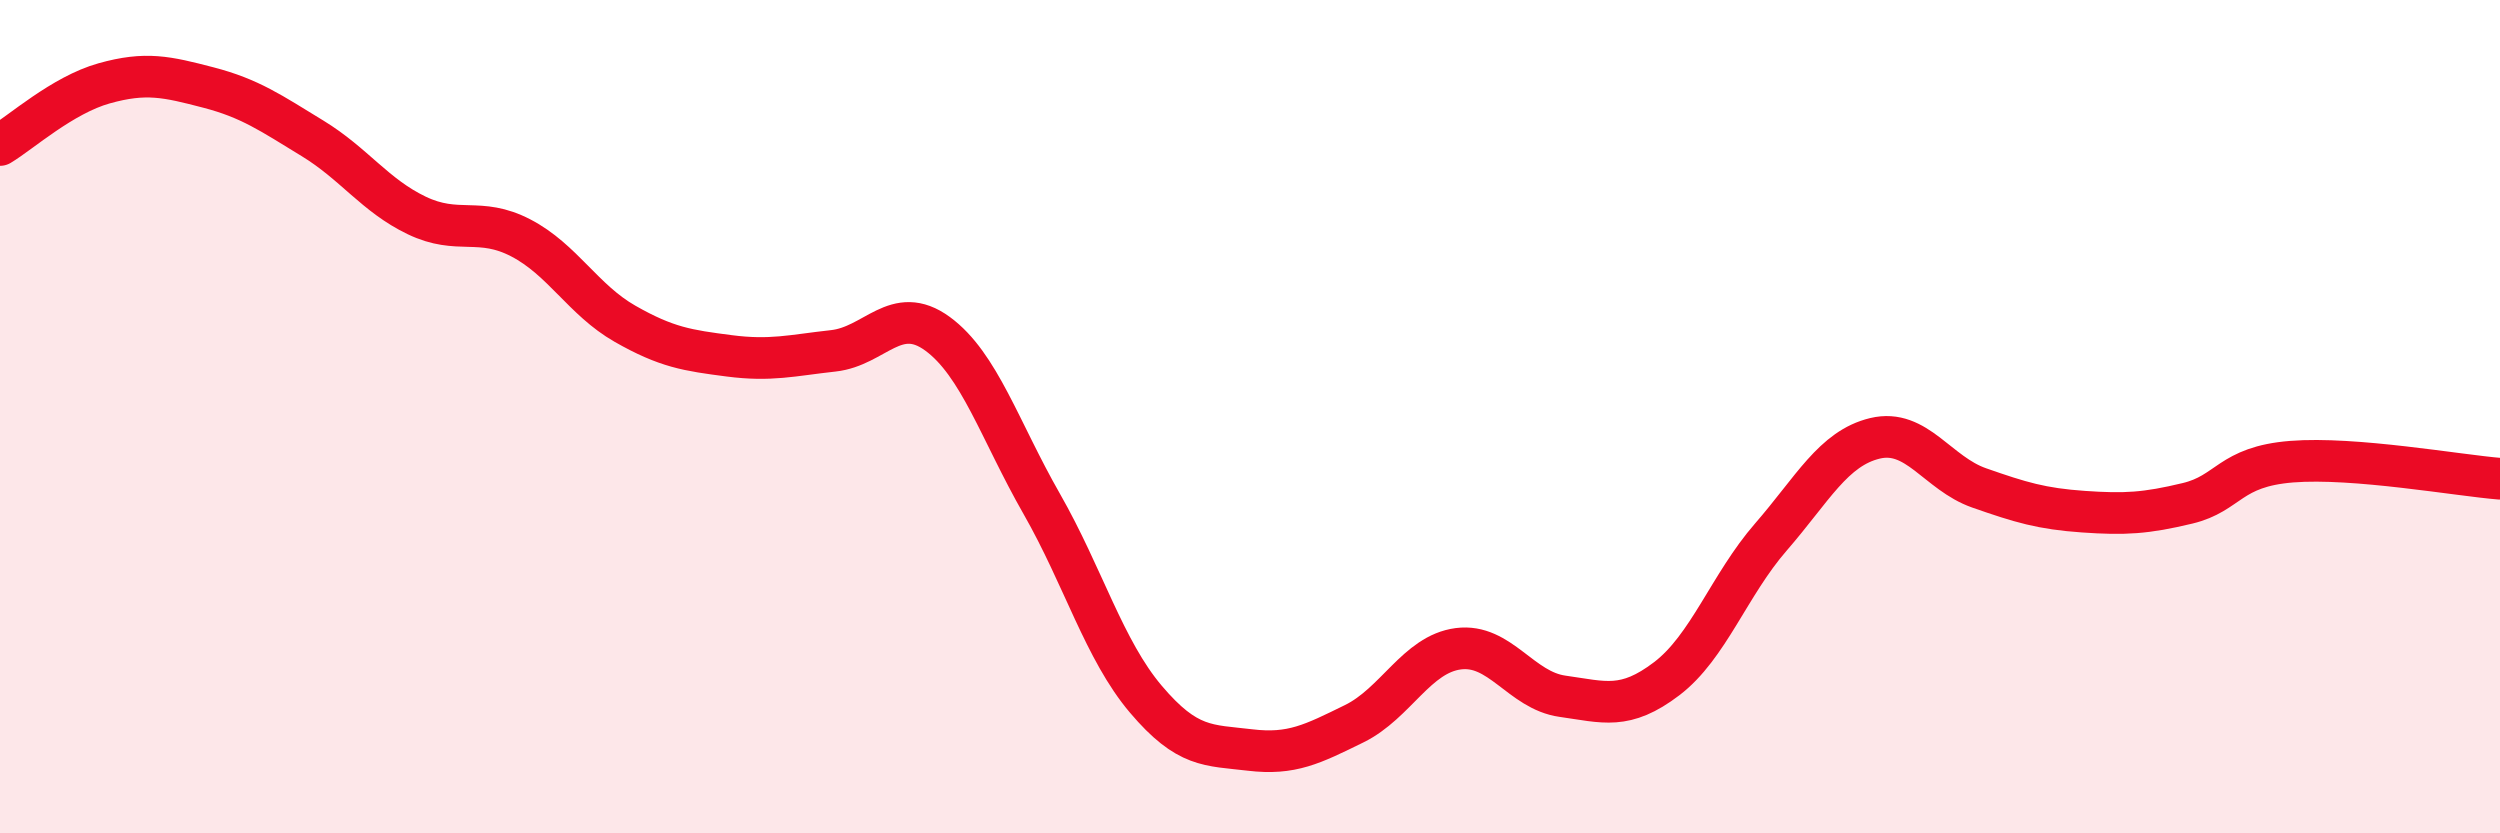
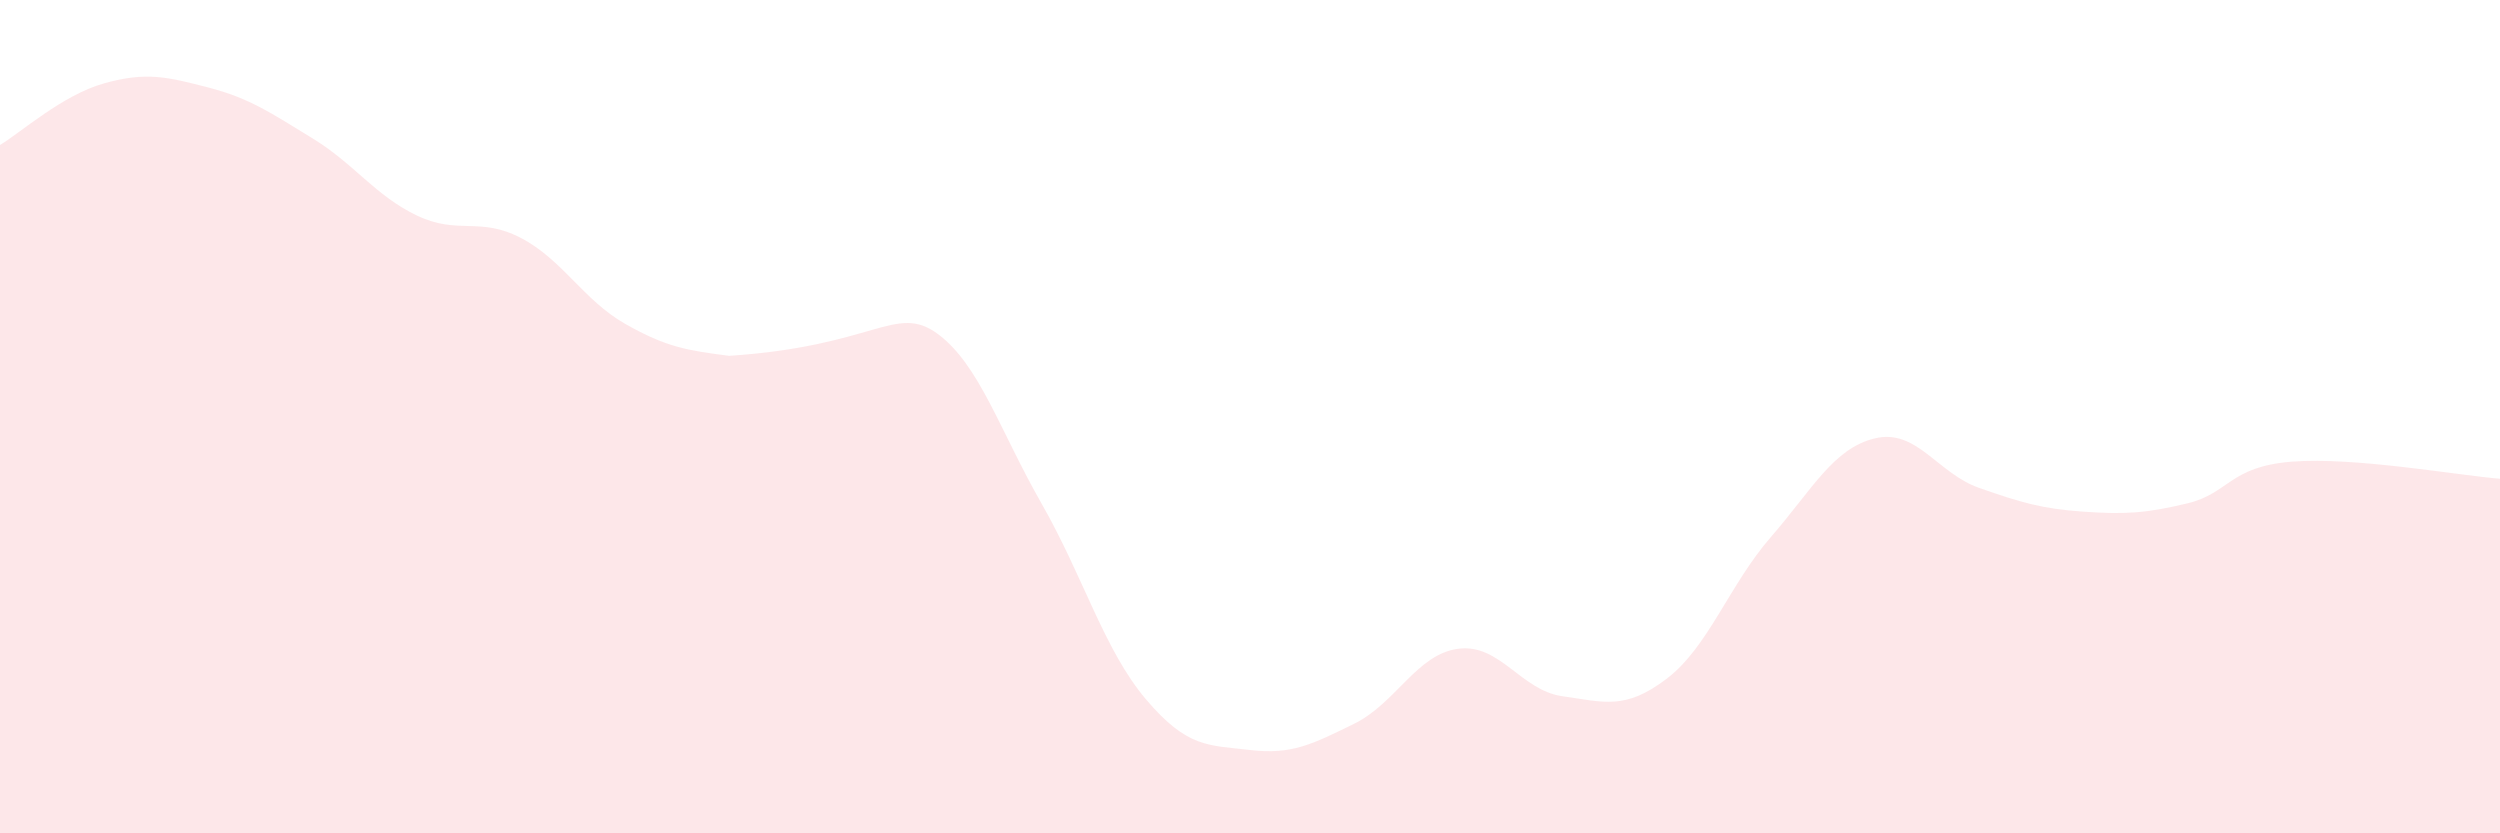
<svg xmlns="http://www.w3.org/2000/svg" width="60" height="20" viewBox="0 0 60 20">
-   <path d="M 0,3.48 C 0.5,3.18 1.5,2.28 2.5,2 C 3.5,1.72 4,1.84 5,2.1 C 6,2.36 6.5,2.71 7.5,3.32 C 8.5,3.93 9,4.69 10,5.17 C 11,5.65 11.5,5.19 12.5,5.71 C 13.5,6.23 14,7.2 15,7.77 C 16,8.34 16.5,8.41 17.5,8.54 C 18.5,8.67 19,8.53 20,8.42 C 21,8.31 21.5,7.28 22.5,8.01 C 23.5,8.74 24,10.34 25,12.09 C 26,13.84 26.5,15.6 27.5,16.78 C 28.5,17.96 29,17.88 30,18 C 31,18.12 31.5,17.86 32.5,17.37 C 33.5,16.88 34,15.7 35,15.57 C 36,15.44 36.5,16.57 37.5,16.71 C 38.5,16.85 39,17.05 40,16.29 C 41,15.53 41.5,14.04 42.5,12.89 C 43.5,11.74 44,10.76 45,10.52 C 46,10.28 46.5,11.36 47.5,11.71 C 48.5,12.06 49,12.21 50,12.28 C 51,12.35 51.5,12.32 52.5,12.08 C 53.5,11.84 53.5,11.2 55,11.08 C 56.5,10.96 59,11.41 60,11.49L60 20L0 20Z" fill="#EB0A25" opacity="0.1" stroke-linecap="round" stroke-linejoin="round" />
-   <path d="M 0,3.48 C 0.5,3.18 1.5,2.28 2.5,2 C 3.5,1.72 4,1.84 5,2.1 C 6,2.36 6.5,2.71 7.5,3.32 C 8.5,3.93 9,4.69 10,5.17 C 11,5.65 11.5,5.19 12.5,5.71 C 13.5,6.23 14,7.2 15,7.77 C 16,8.34 16.5,8.41 17.5,8.54 C 18.5,8.67 19,8.53 20,8.42 C 21,8.31 21.5,7.28 22.5,8.01 C 23.5,8.74 24,10.34 25,12.09 C 26,13.84 26.5,15.6 27.5,16.78 C 28.5,17.96 29,17.88 30,18 C 31,18.12 31.5,17.86 32.5,17.37 C 33.5,16.88 34,15.7 35,15.57 C 36,15.44 36.5,16.57 37.5,16.71 C 38.5,16.85 39,17.05 40,16.29 C 41,15.53 41.5,14.04 42.5,12.89 C 43.5,11.74 44,10.76 45,10.52 C 46,10.28 46.5,11.36 47.5,11.71 C 48.5,12.06 49,12.21 50,12.28 C 51,12.35 51.5,12.32 52.5,12.08 C 53.5,11.84 53.5,11.2 55,11.08 C 56.5,10.96 59,11.41 60,11.49" stroke="#EB0A25" stroke-width="1" fill="none" stroke-linecap="round" stroke-linejoin="round" />
+   <path d="M 0,3.48 C 0.5,3.18 1.5,2.28 2.5,2 C 3.5,1.72 4,1.84 5,2.1 C 6,2.36 6.5,2.71 7.5,3.32 C 8.5,3.93 9,4.69 10,5.17 C 11,5.65 11.5,5.19 12.5,5.71 C 13.5,6.23 14,7.2 15,7.77 C 16,8.34 16.5,8.41 17.5,8.54 C 21,8.31 21.5,7.28 22.5,8.01 C 23.5,8.74 24,10.34 25,12.09 C 26,13.84 26.5,15.6 27.5,16.78 C 28.5,17.96 29,17.88 30,18 C 31,18.12 31.5,17.86 32.5,17.37 C 33.5,16.88 34,15.7 35,15.57 C 36,15.44 36.5,16.57 37.5,16.71 C 38.5,16.85 39,17.05 40,16.29 C 41,15.53 41.5,14.04 42.5,12.89 C 43.5,11.74 44,10.76 45,10.52 C 46,10.28 46.5,11.36 47.5,11.71 C 48.5,12.06 49,12.21 50,12.28 C 51,12.35 51.5,12.32 52.5,12.08 C 53.5,11.84 53.5,11.2 55,11.08 C 56.5,10.96 59,11.41 60,11.49L60 20L0 20Z" fill="#EB0A25" opacity="0.1" stroke-linecap="round" stroke-linejoin="round" />
</svg>